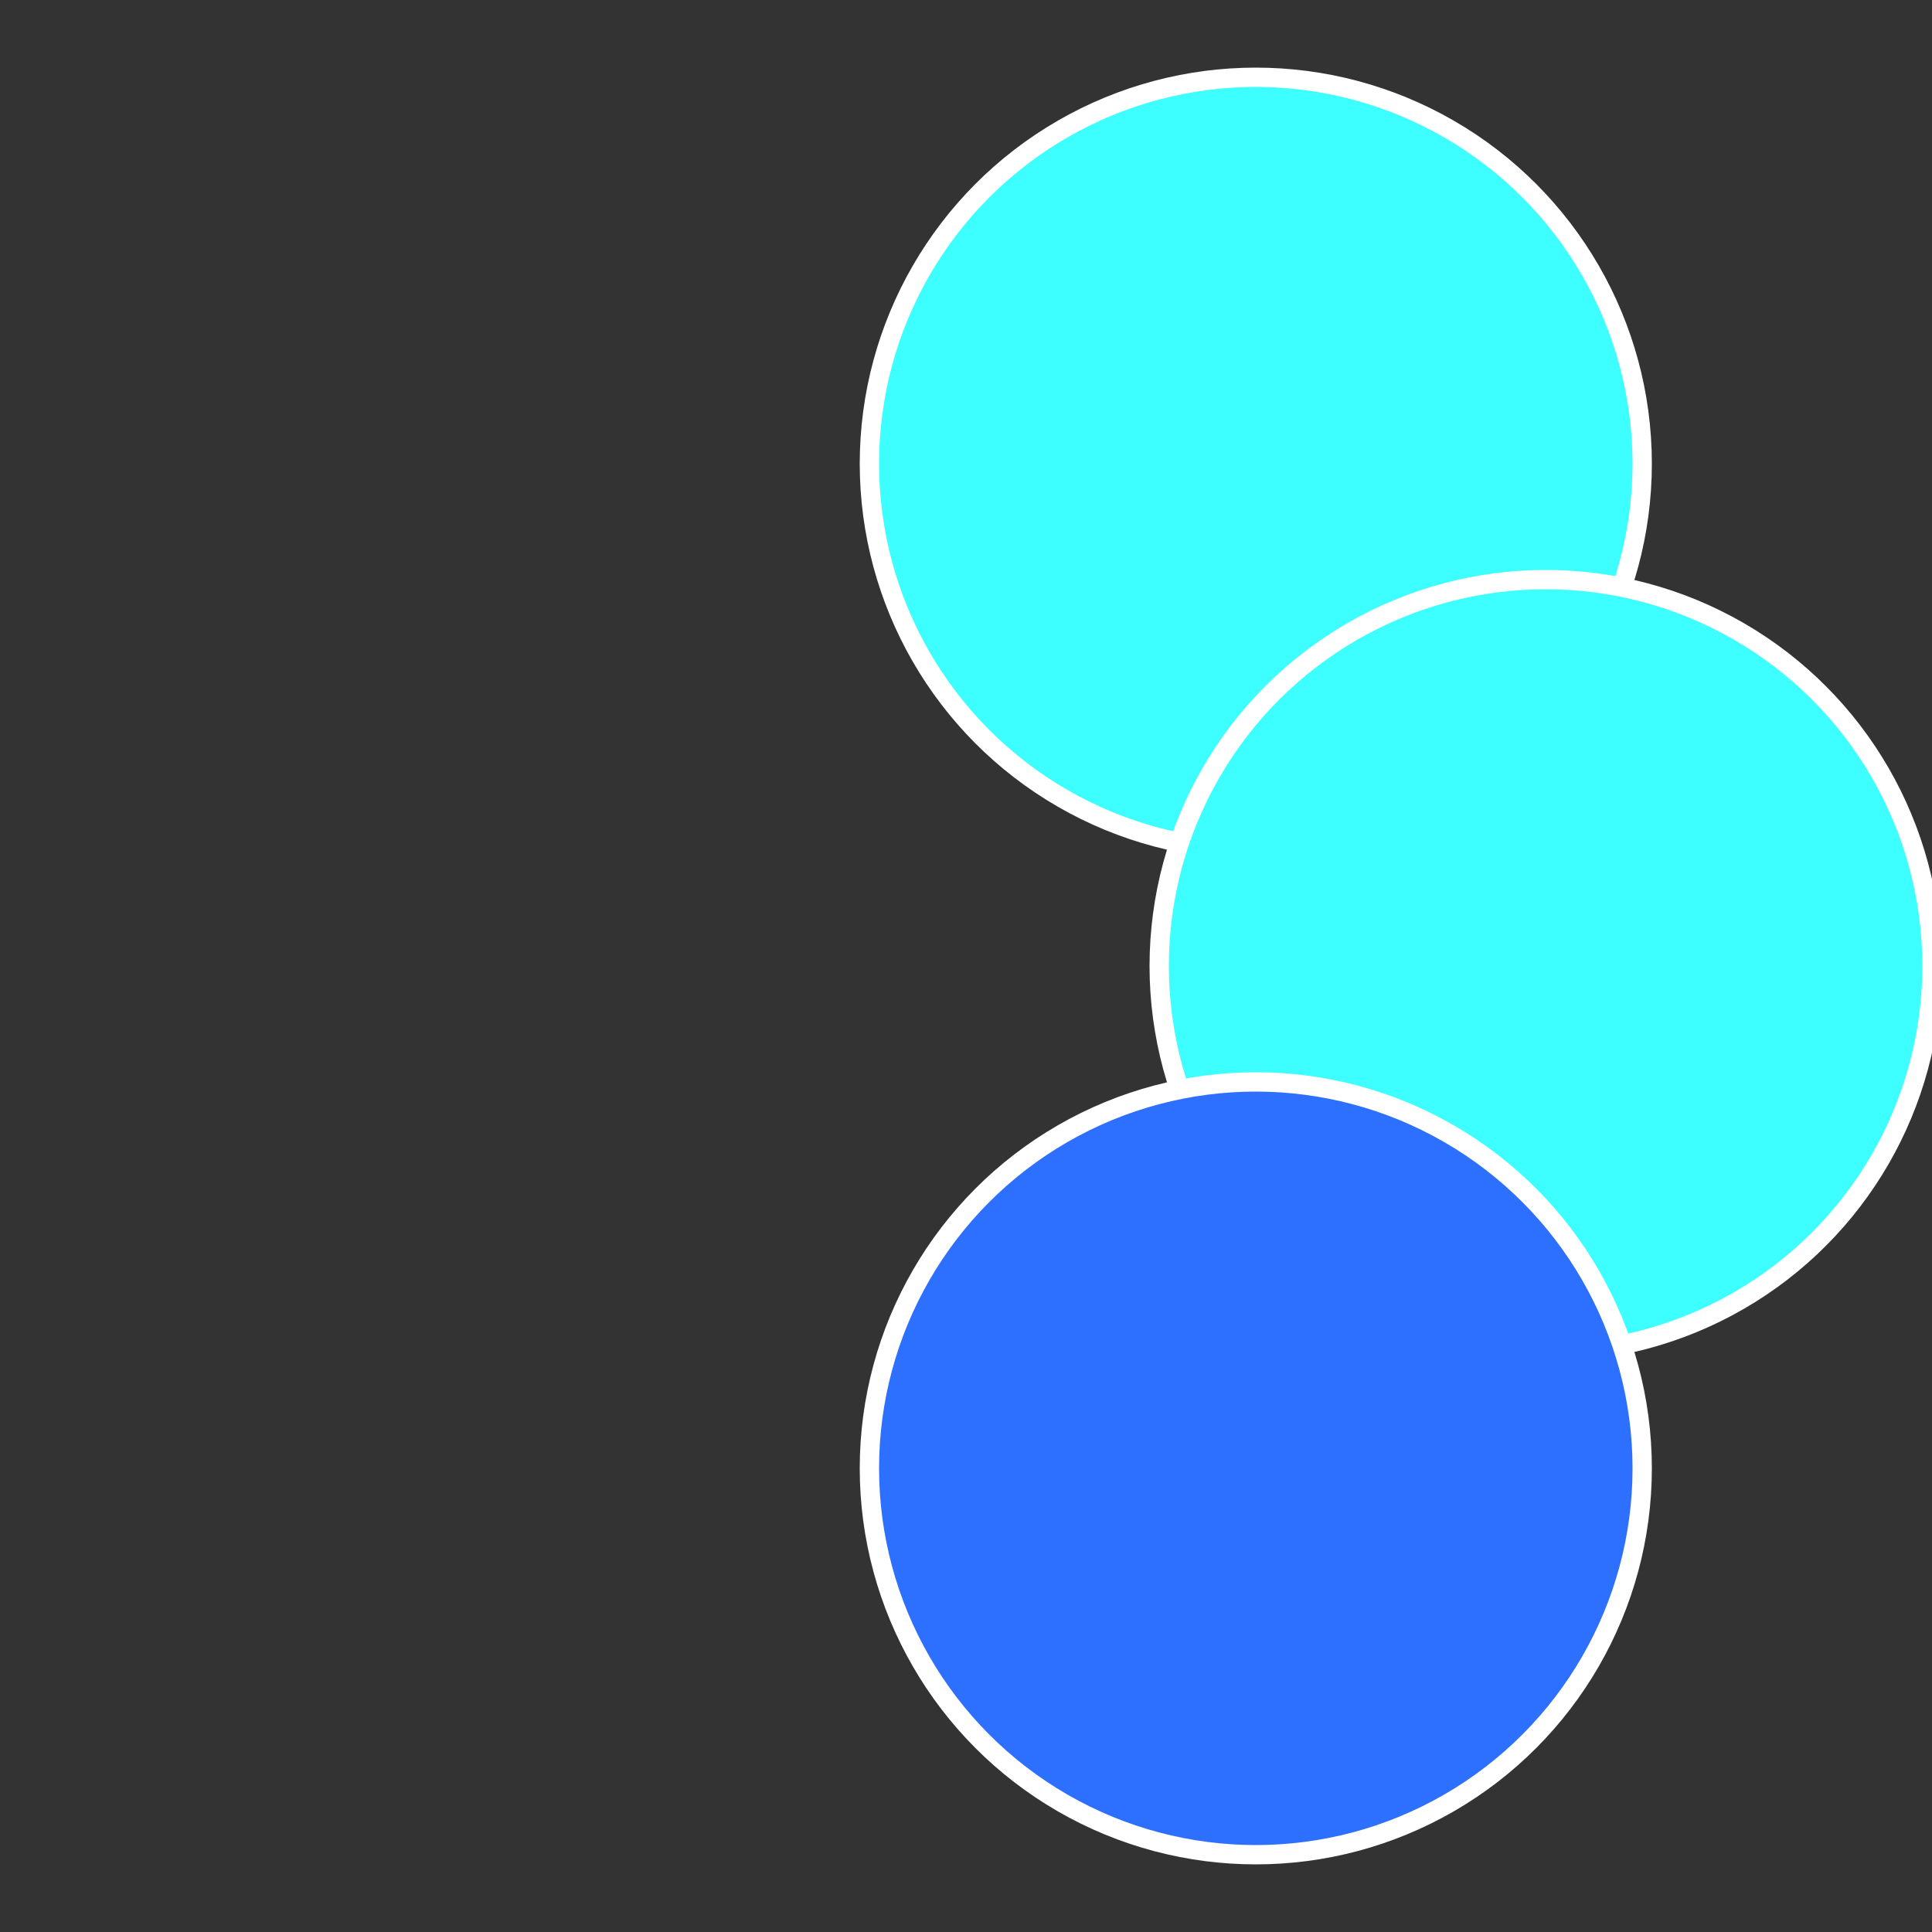
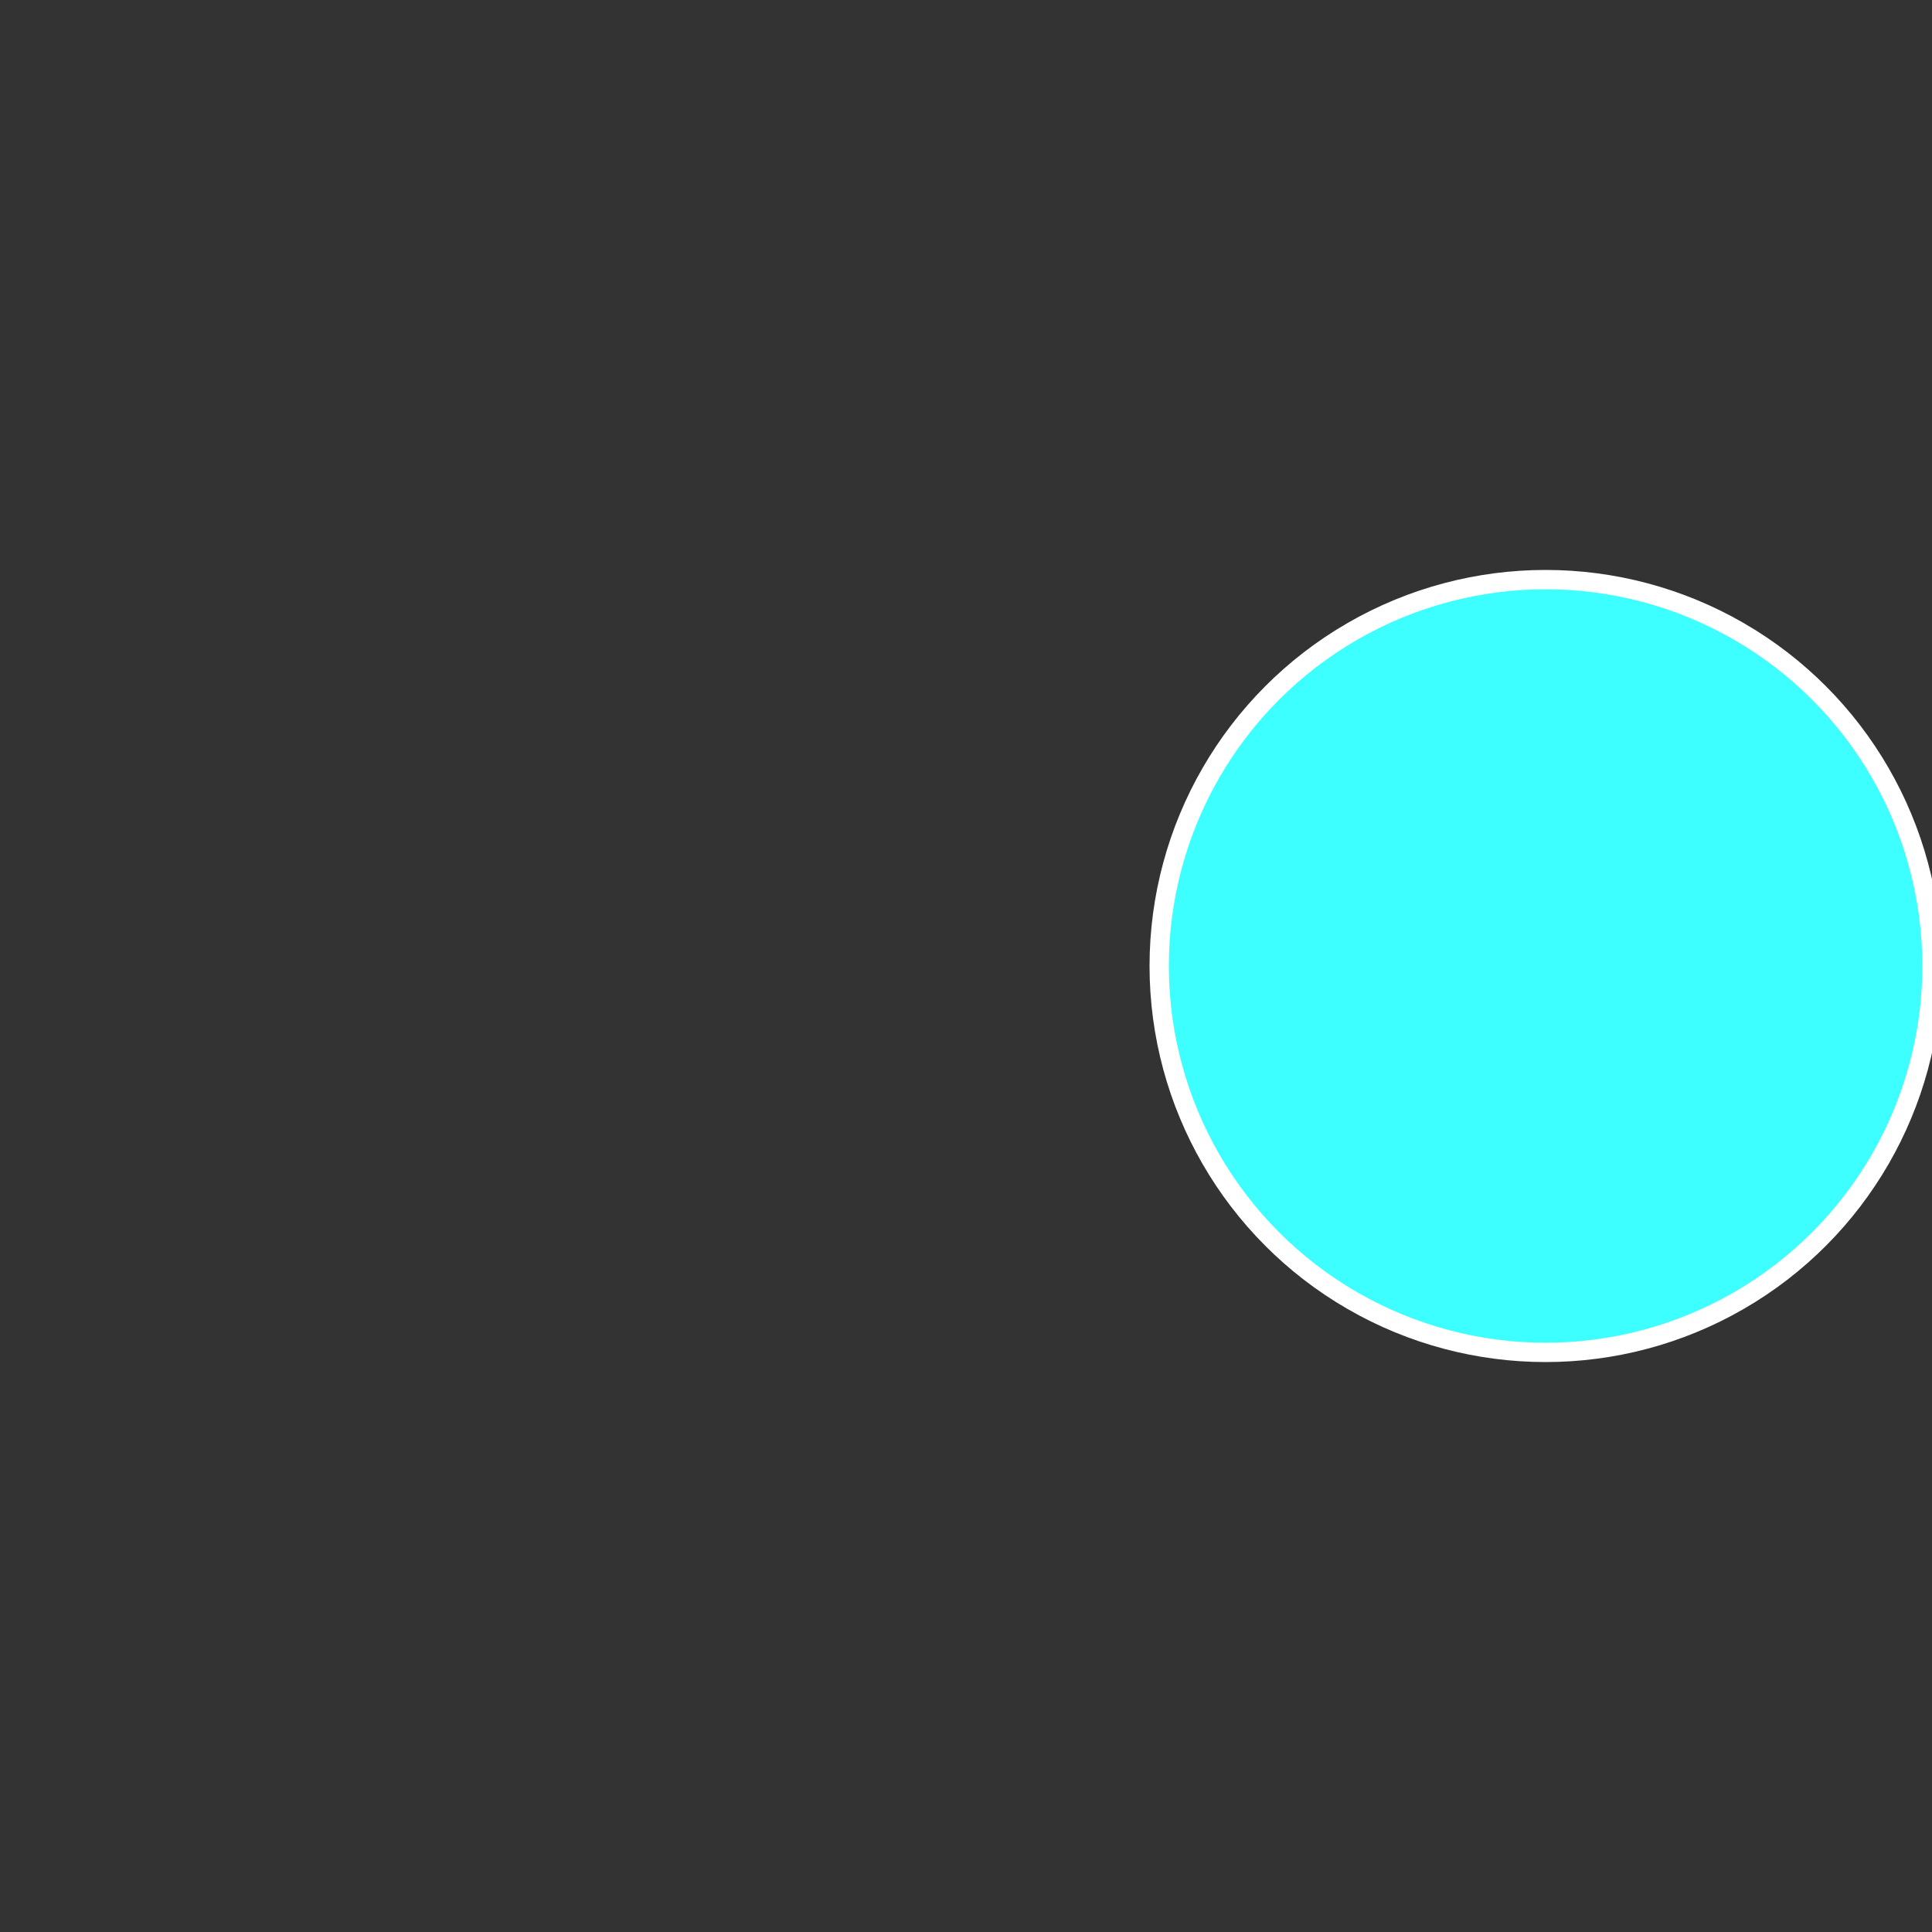
<svg xmlns="http://www.w3.org/2000/svg" width="500" height="500" viewBox="-1 -1 2 2">
  <rect x="-1" y="-1" width="2" height="2" fill="#333333" stroke="none" />
-   <circle cx="0.3" cy="-0.52" r="0.4" fill="#3dffffffffffffffdaafffffffffffffeb3" stroke="#fff" stroke-width="1%" />
  <circle cx="0.6" cy="0" r="0.4" fill="#3dffffffffffffffdaa1cd" stroke="#fff" stroke-width="1%" />
-   <circle cx="0.3" cy="0.52" r="0.4" fill="#2d6fffffffffffffdaa3df" stroke="#fff" stroke-width="1%" />
</svg>